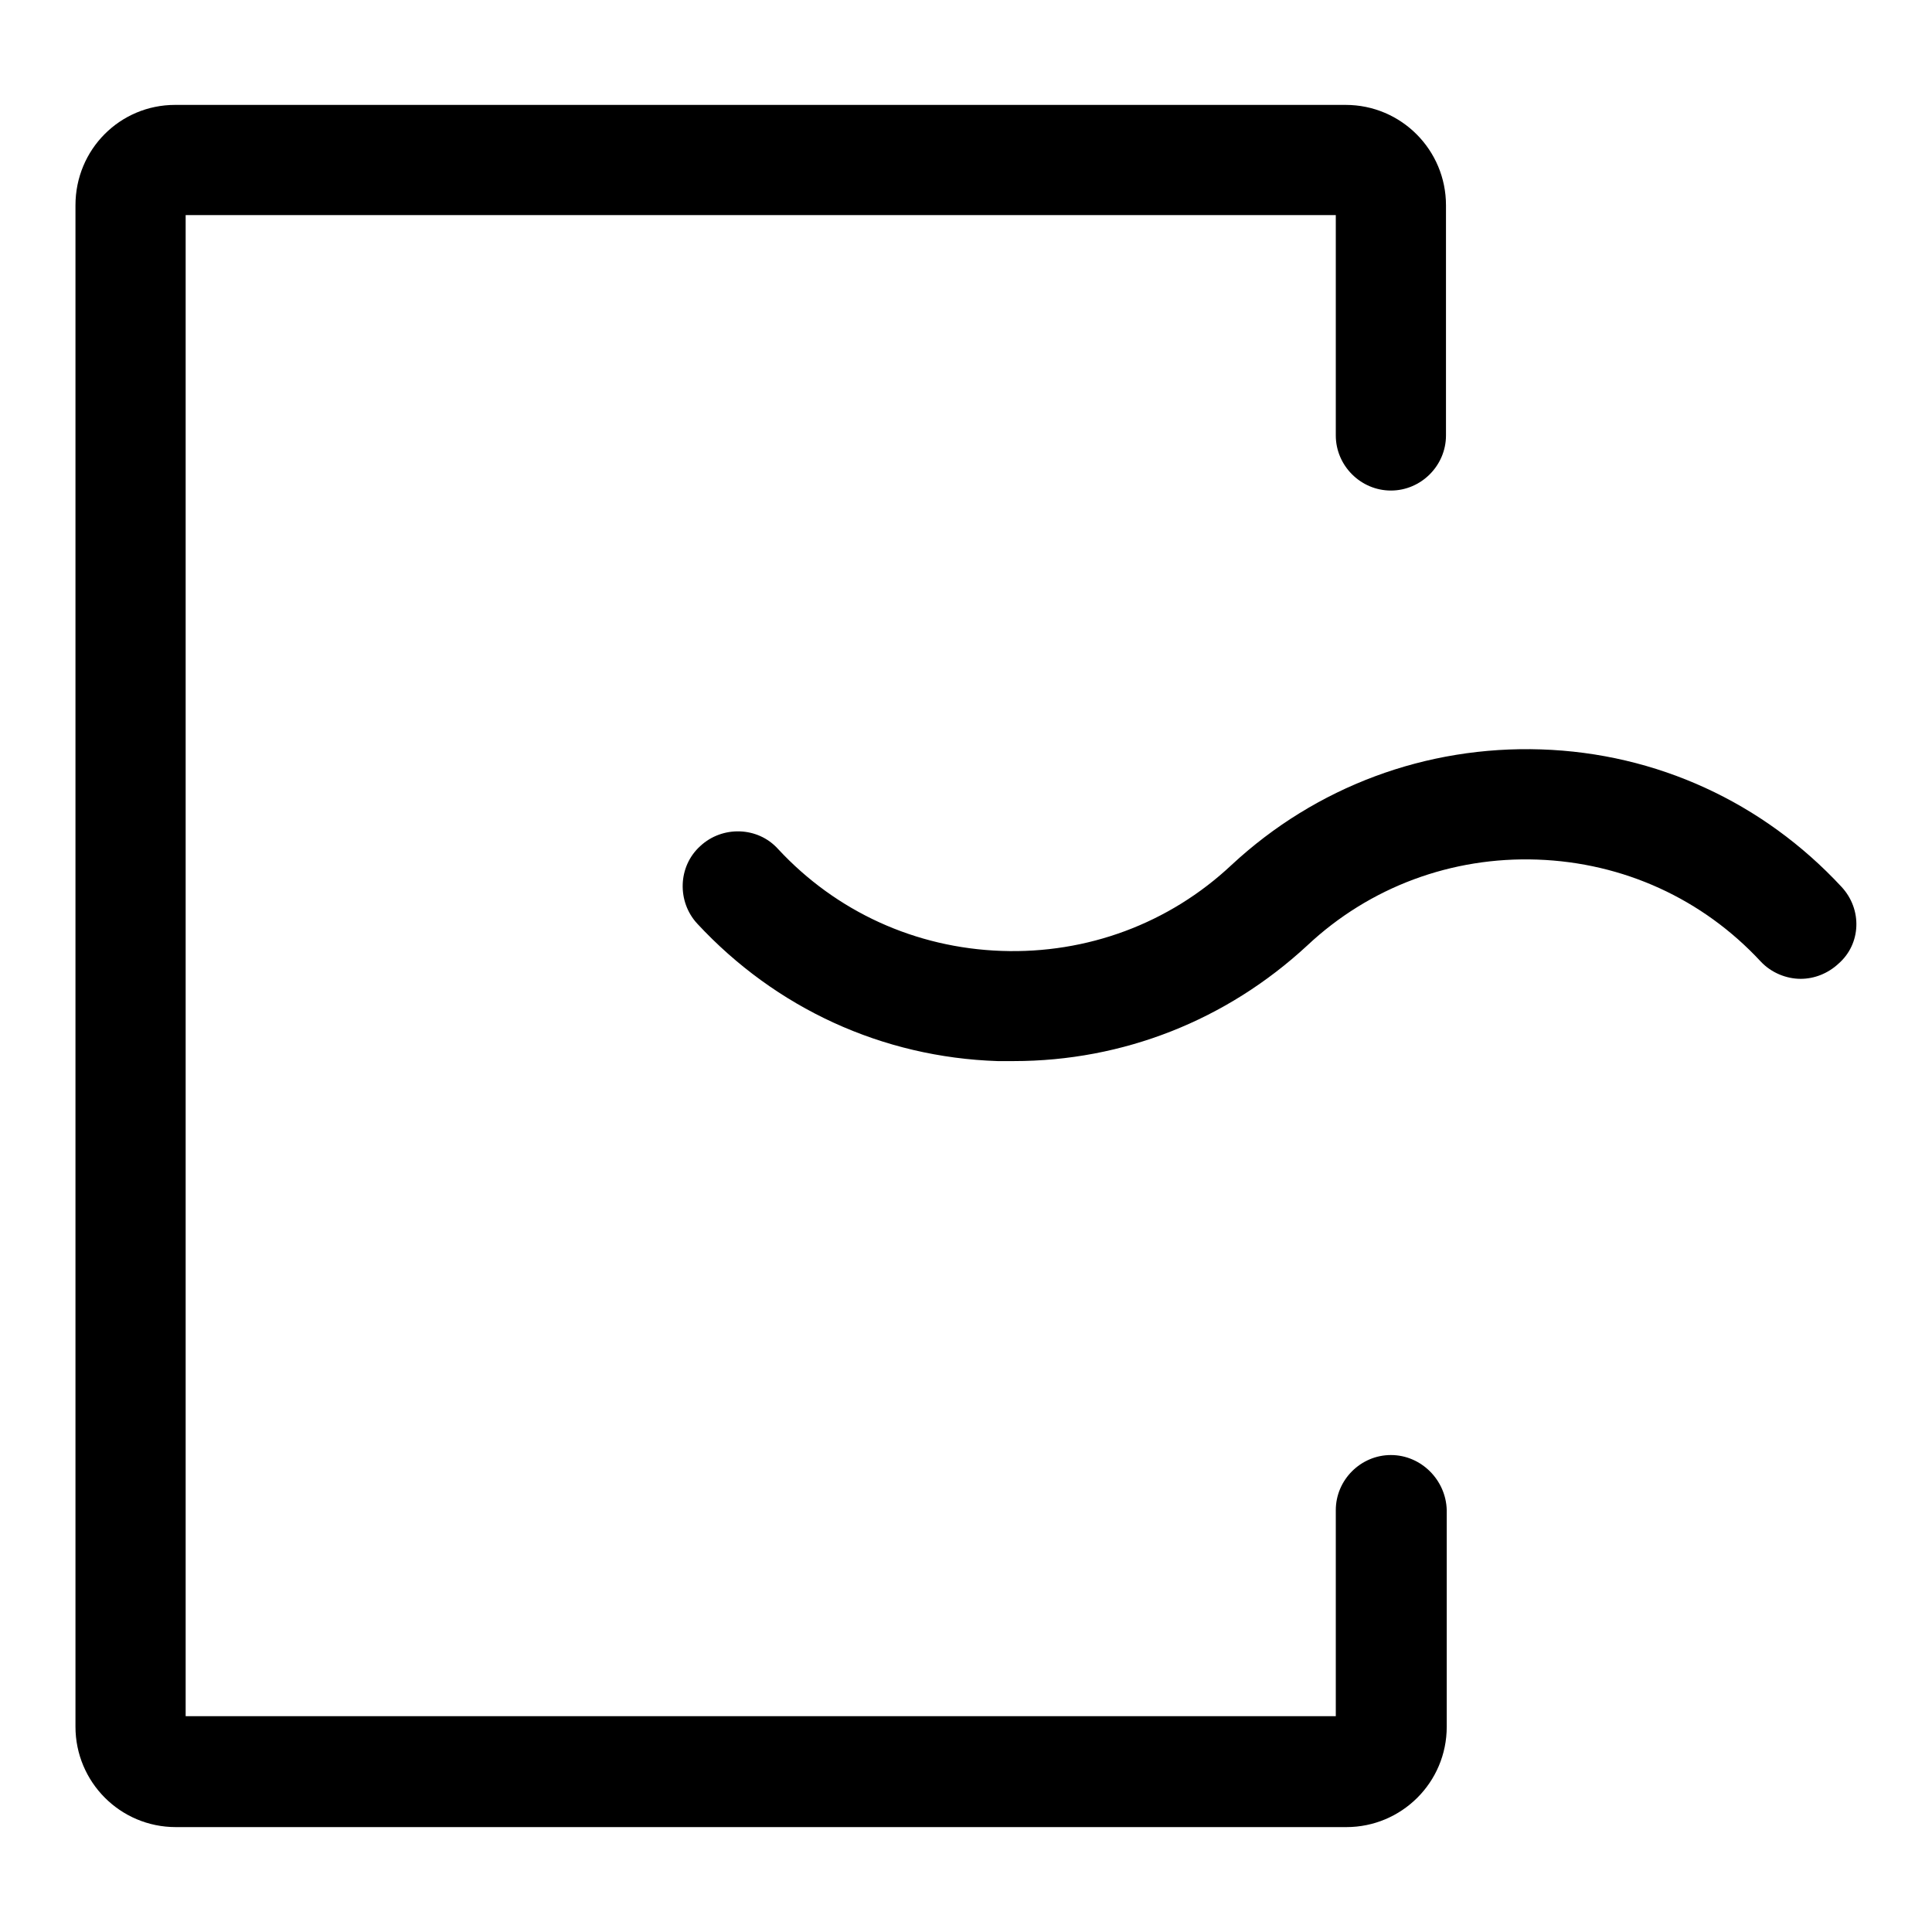
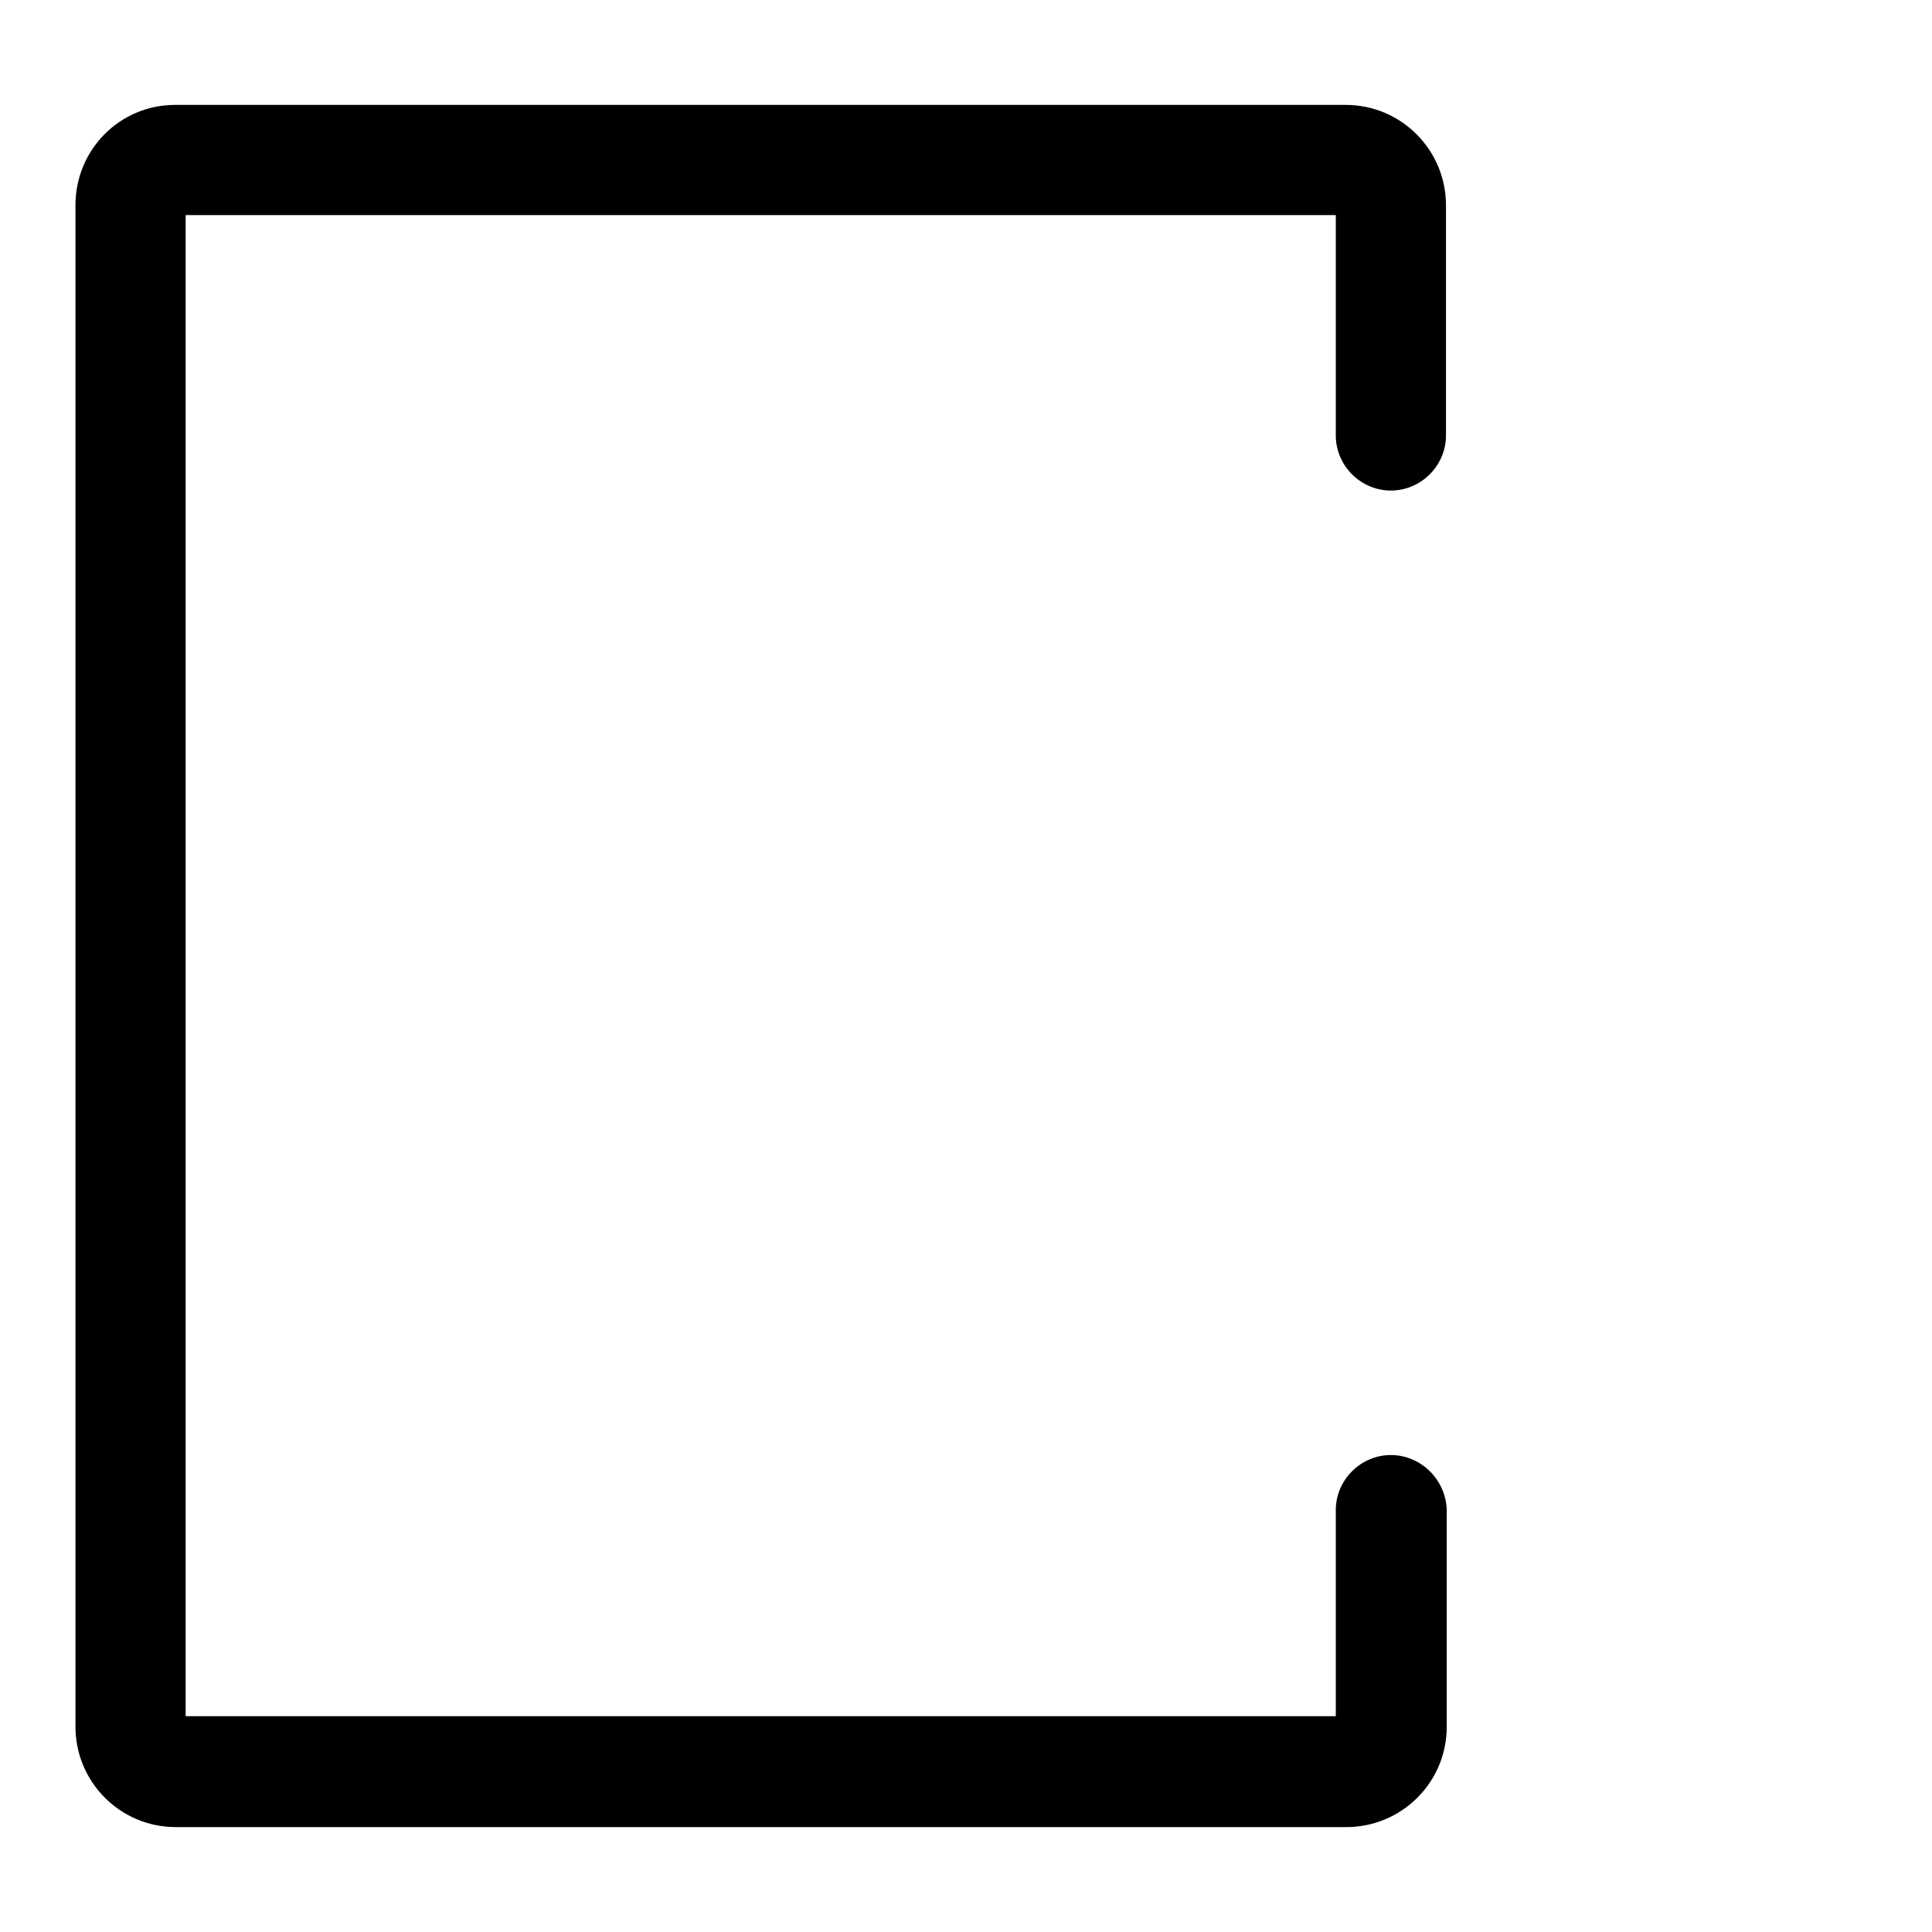
<svg xmlns="http://www.w3.org/2000/svg" version="1.1" x="0px" y="0px" viewBox="0 0 256 256" enable-background="new 0 0 256 256" xml:space="preserve">
  <g>
    <g>
      <path fill="#000000" d="M184.3,192.8c-4,0-7.3,3.3-7.3,7.3v27.3H24.6V28.5H177v29.2c0,4,3.3,7.3,7.3,7.3c4,0,7.3-3.3,7.3-7.3V27.2c0-7.3-5.9-13.3-13.3-13.3H23.2c-7.3,0-13.2,5.9-13.2,13.3v201.6c0,7.3,5.9,13.3,13.3,13.3h155.1c7.3,0,13.3-5.9,13.3-13.3v-28.7C191.6,196.1,188.3,192.8,184.3,192.8z" />
-       <path fill="#000000" d="M244,117.5c-10.4-11.2-24.5-17.7-39.8-18.2c-15.2-0.5-29.8,4.9-41,15.3c-8.3,7.8-19.2,11.8-30.5,11.4c-11.4-0.4-21.9-5.2-29.6-13.5c-2.7-3-7.4-3.1-10.3-0.4c-3,2.7-3.1,7.4-0.4,10.3c10.4,11.2,24.5,17.7,39.8,18.2c0.7,0,1.4,0,2.1,0c14.5,0,28.2-5.4,38.9-15.3c8.3-7.8,19.2-11.8,30.5-11.4c11.4,0.4,21.9,5.2,29.6,13.5c1.4,1.5,3.4,2.3,5.3,2.3c1.8,0,3.6-0.7,5-2C246.6,125.1,246.8,120.5,244,117.5z" />
    </g>
  </g>
</svg>